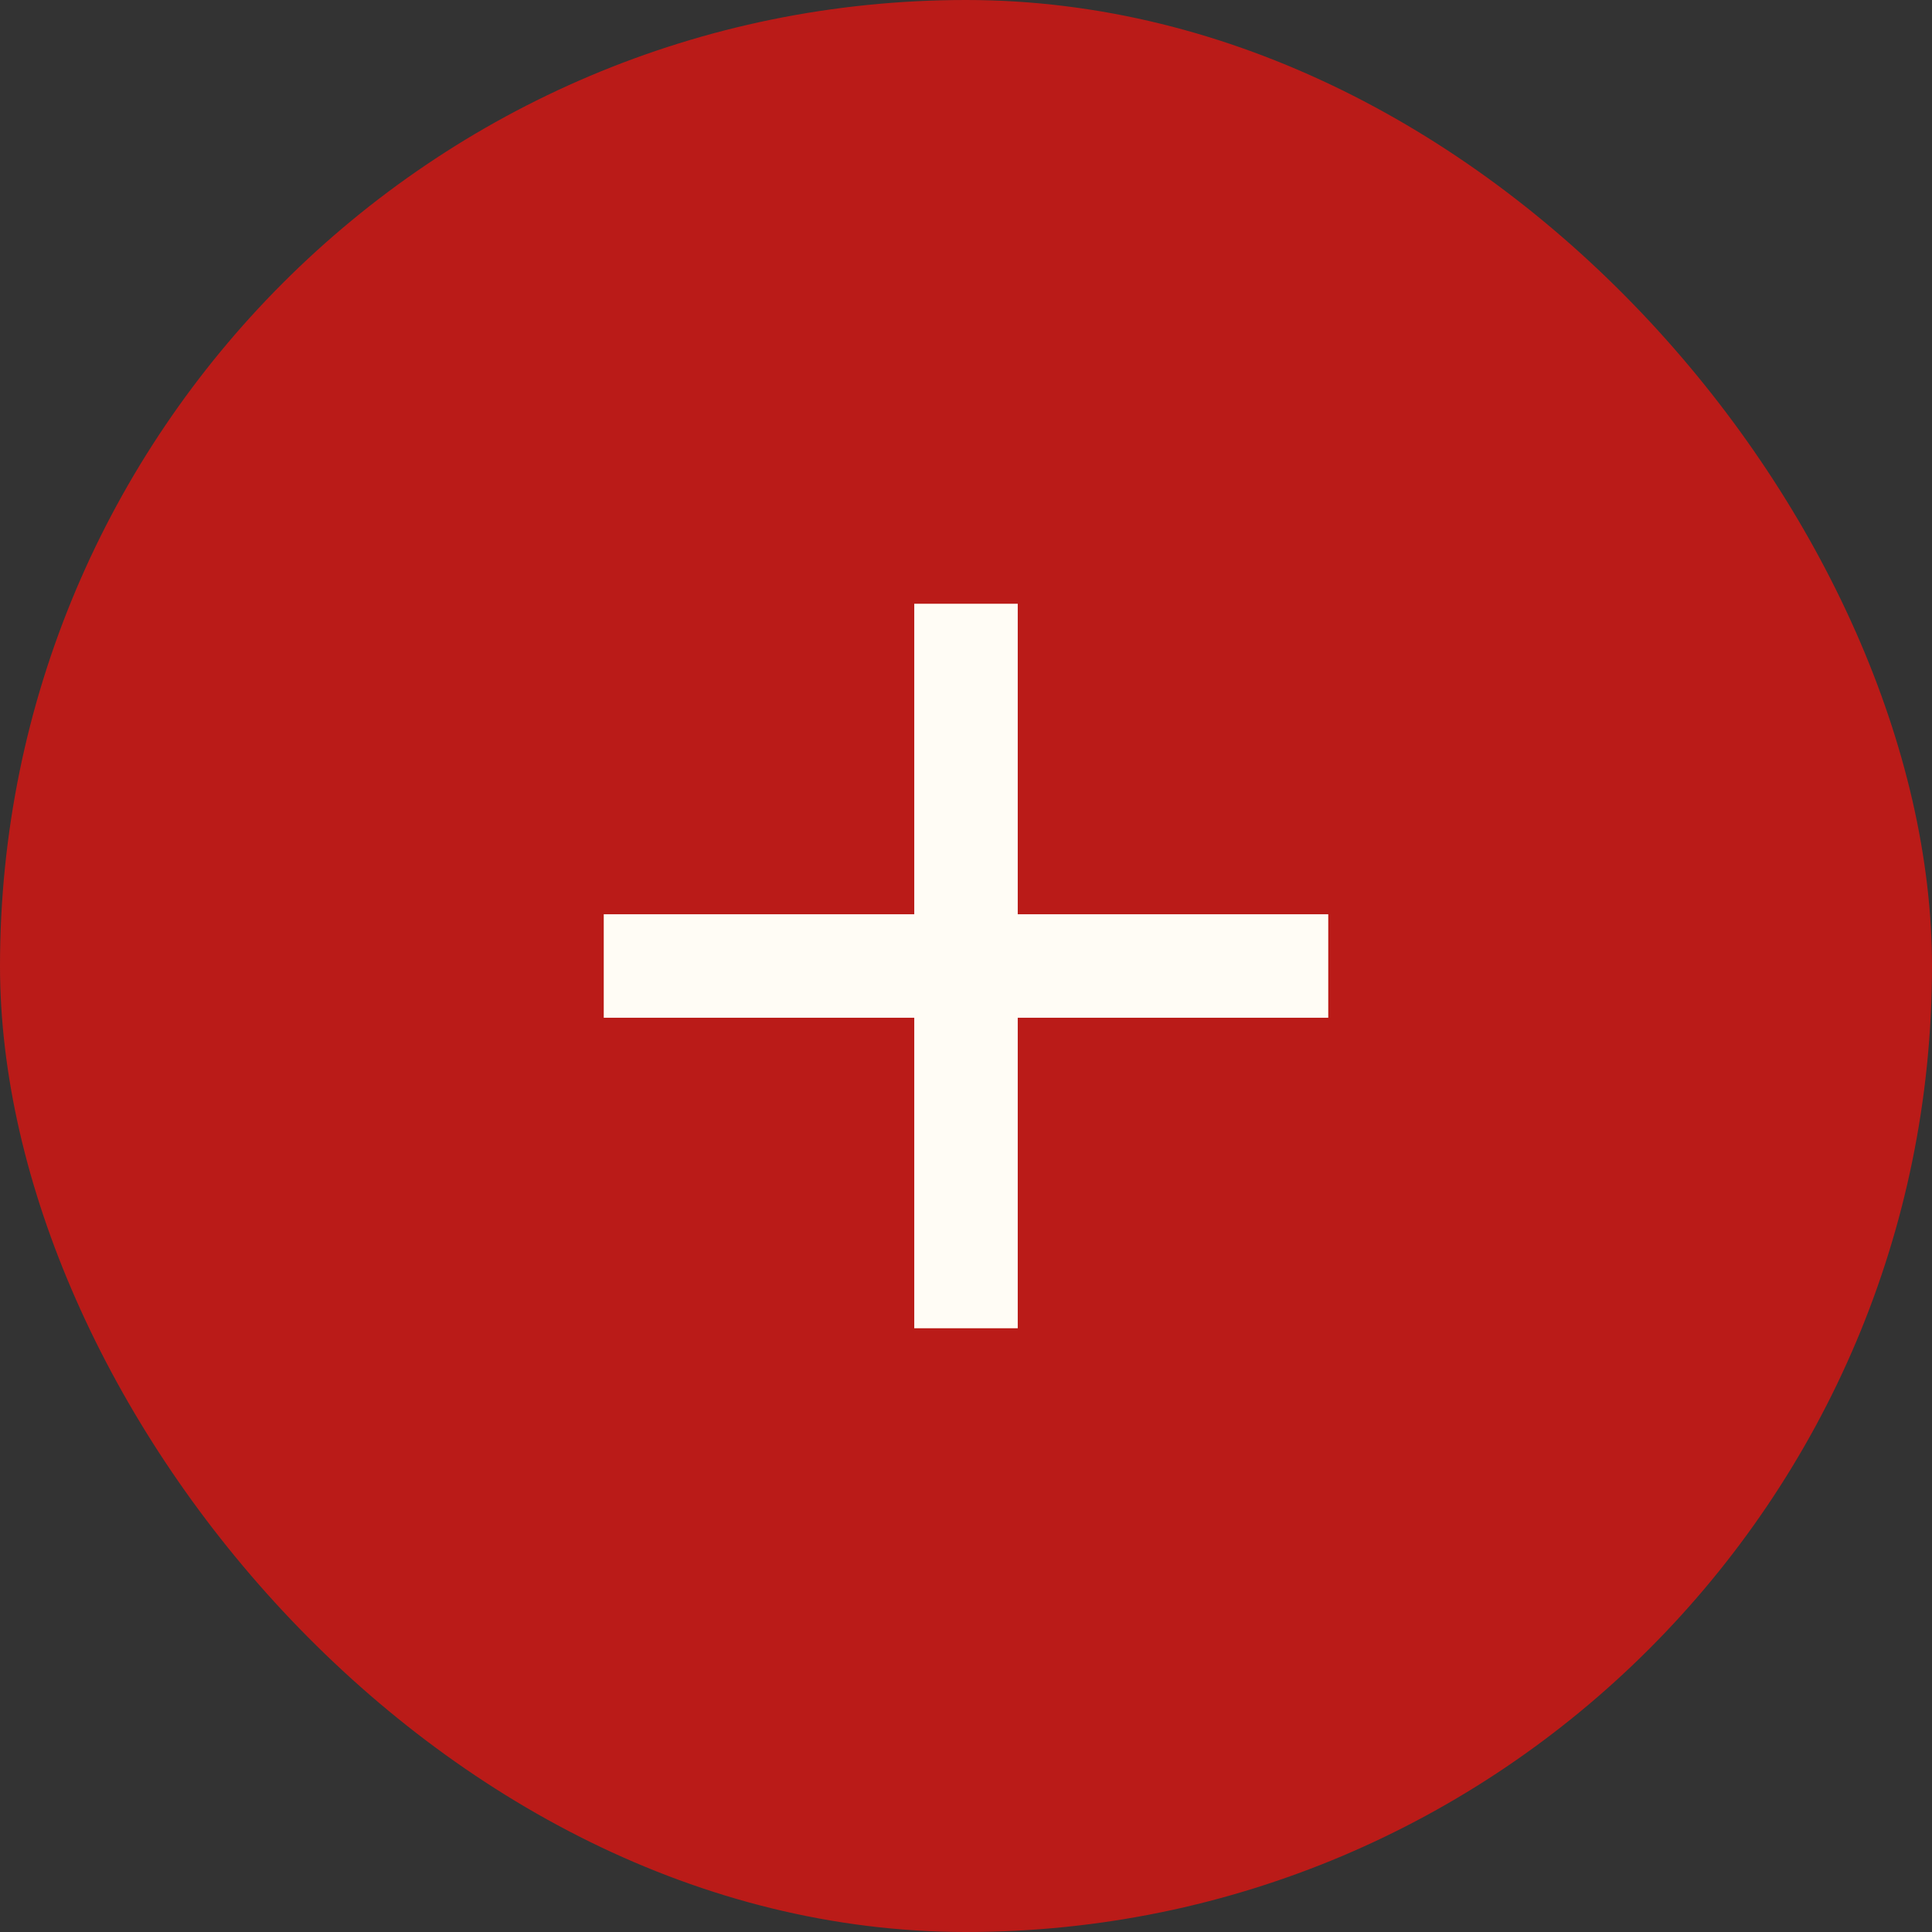
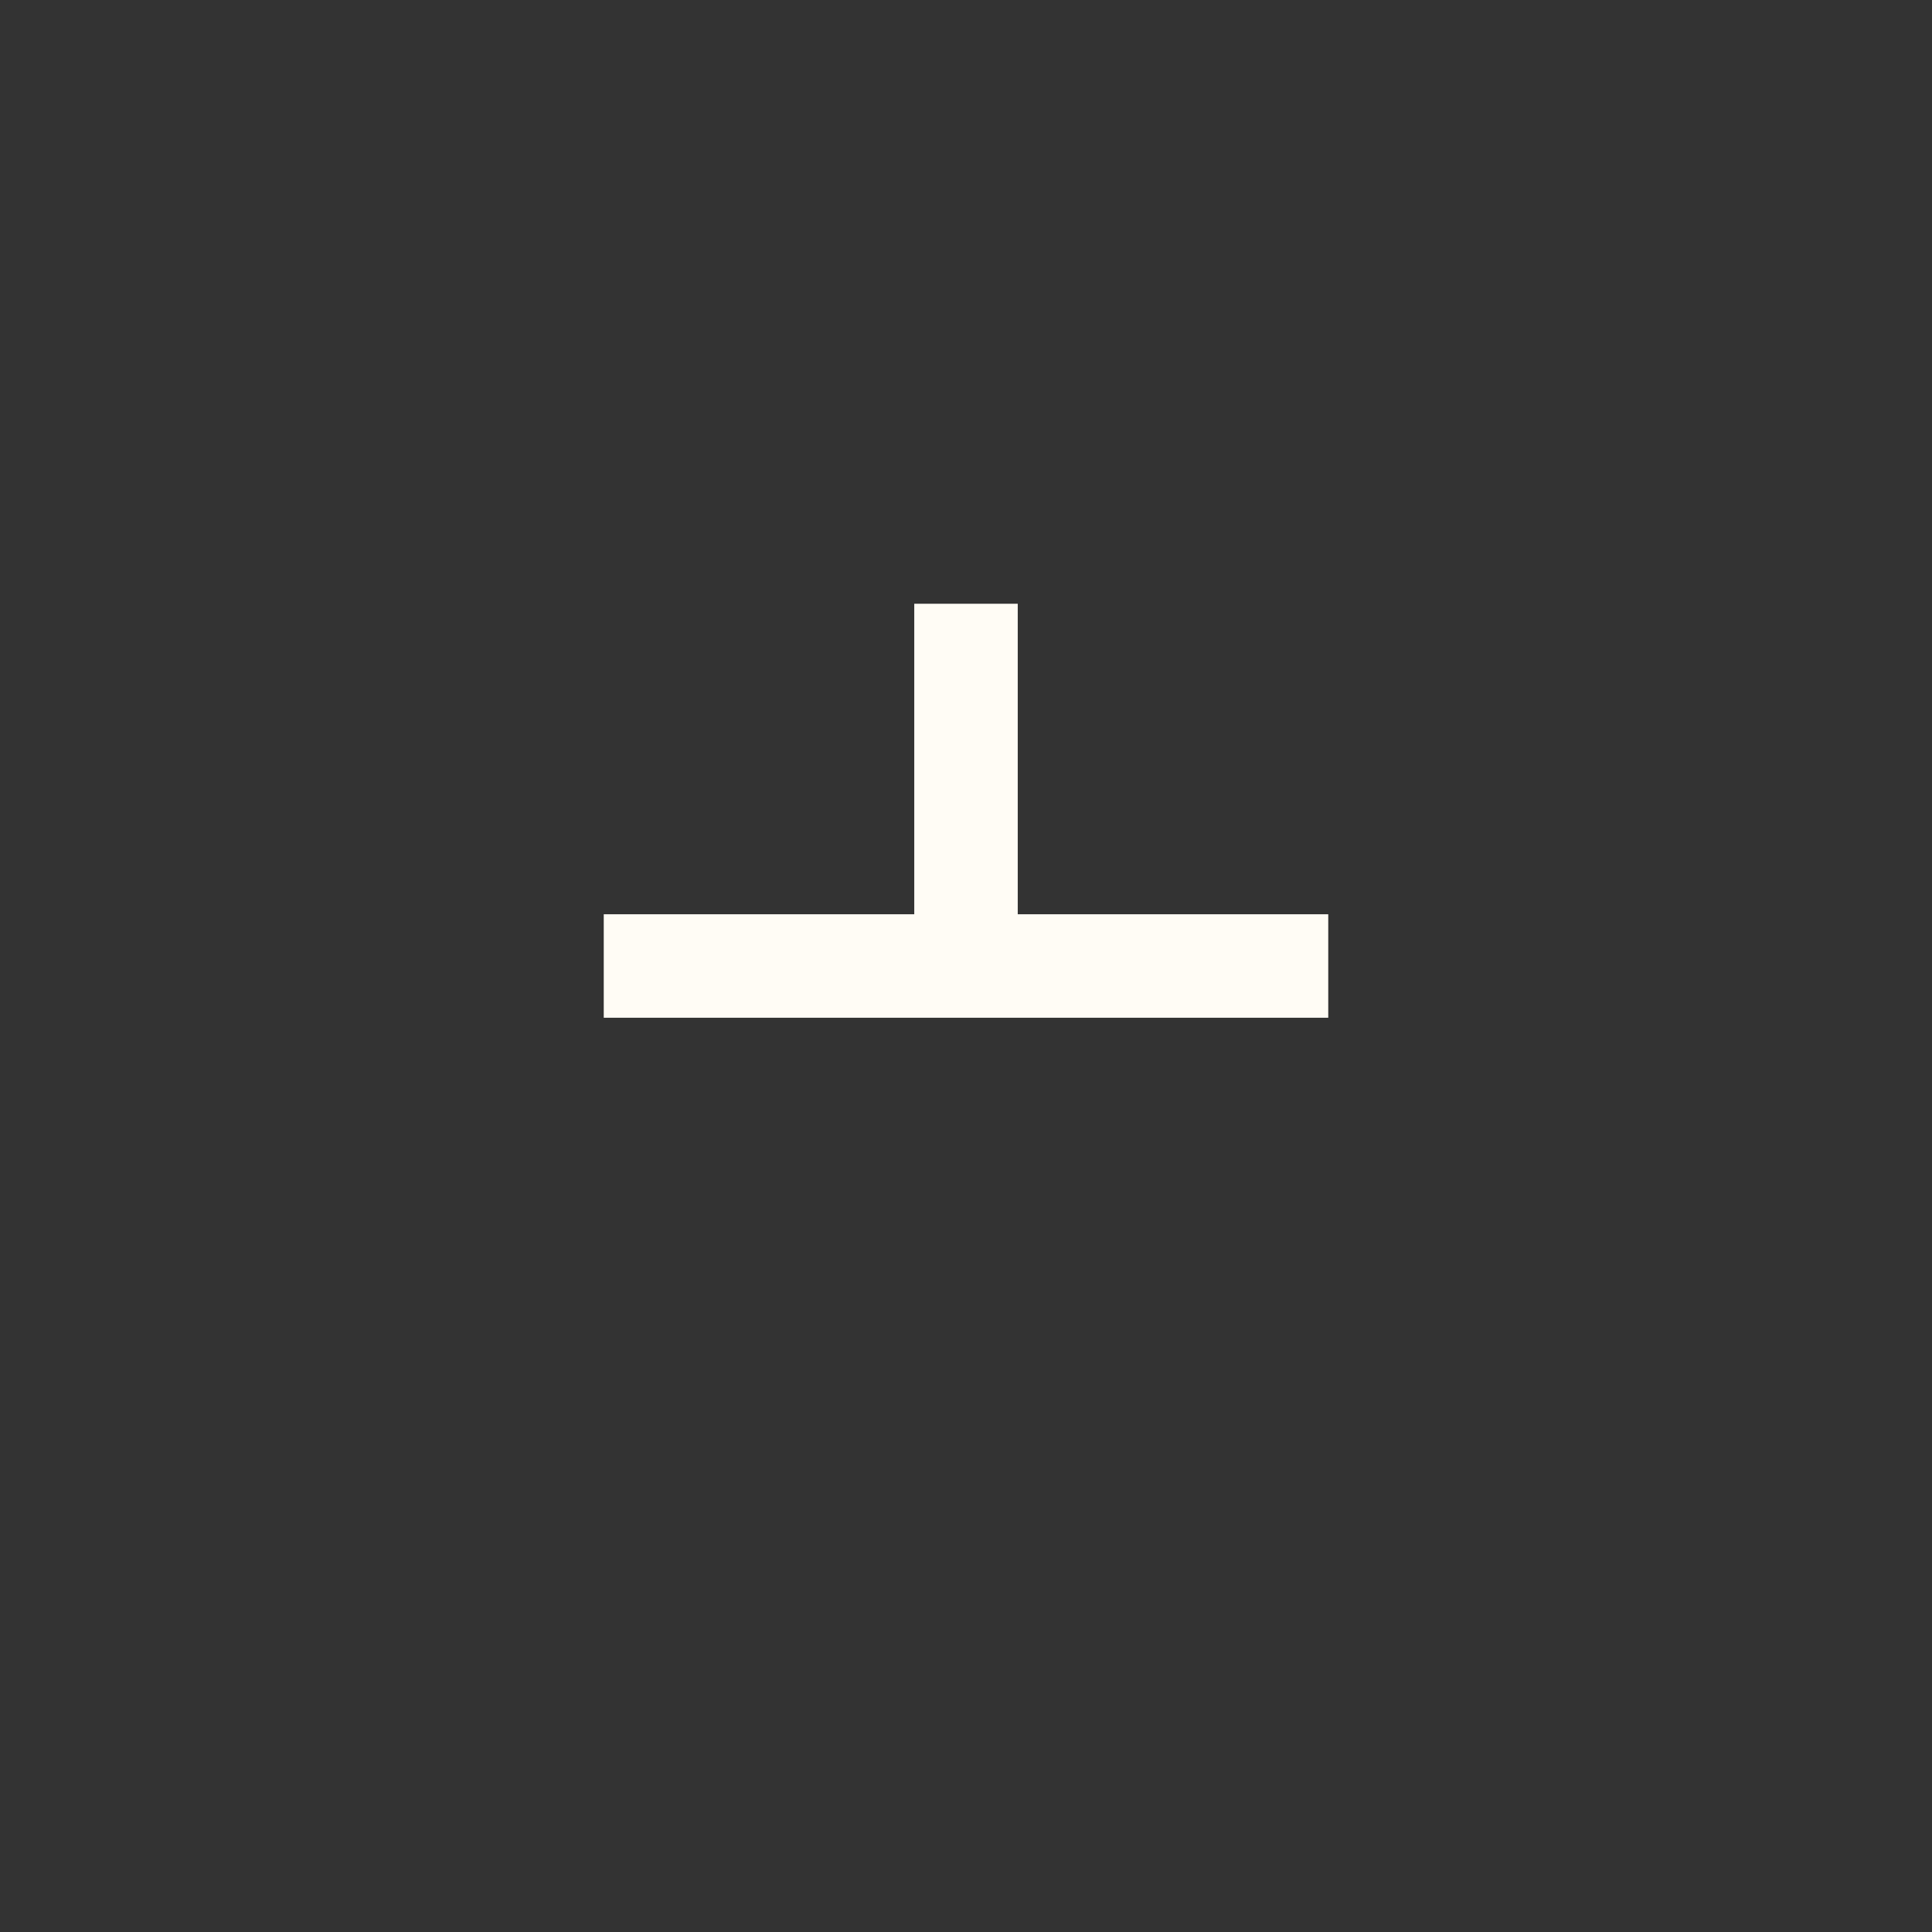
<svg xmlns="http://www.w3.org/2000/svg" width="32" height="32" viewBox="0 0 32 32" fill="none">
  <rect x="0" y="0" width="32" height="32" fill="#333333" stroke="none" />
-   <rect width="32" height="32" rx="16" fill="#BA1B18" />
-   <path d="M22 16.857H16.857V22H15.143V16.857H10V15.143H15.143V10H16.857V15.143H22V16.857Z" fill="#FFFCF5" />
+   <path d="M22 16.857H16.857H15.143V16.857H10V15.143H15.143V10H16.857V15.143H22V16.857Z" fill="#FFFCF5" />
</svg>